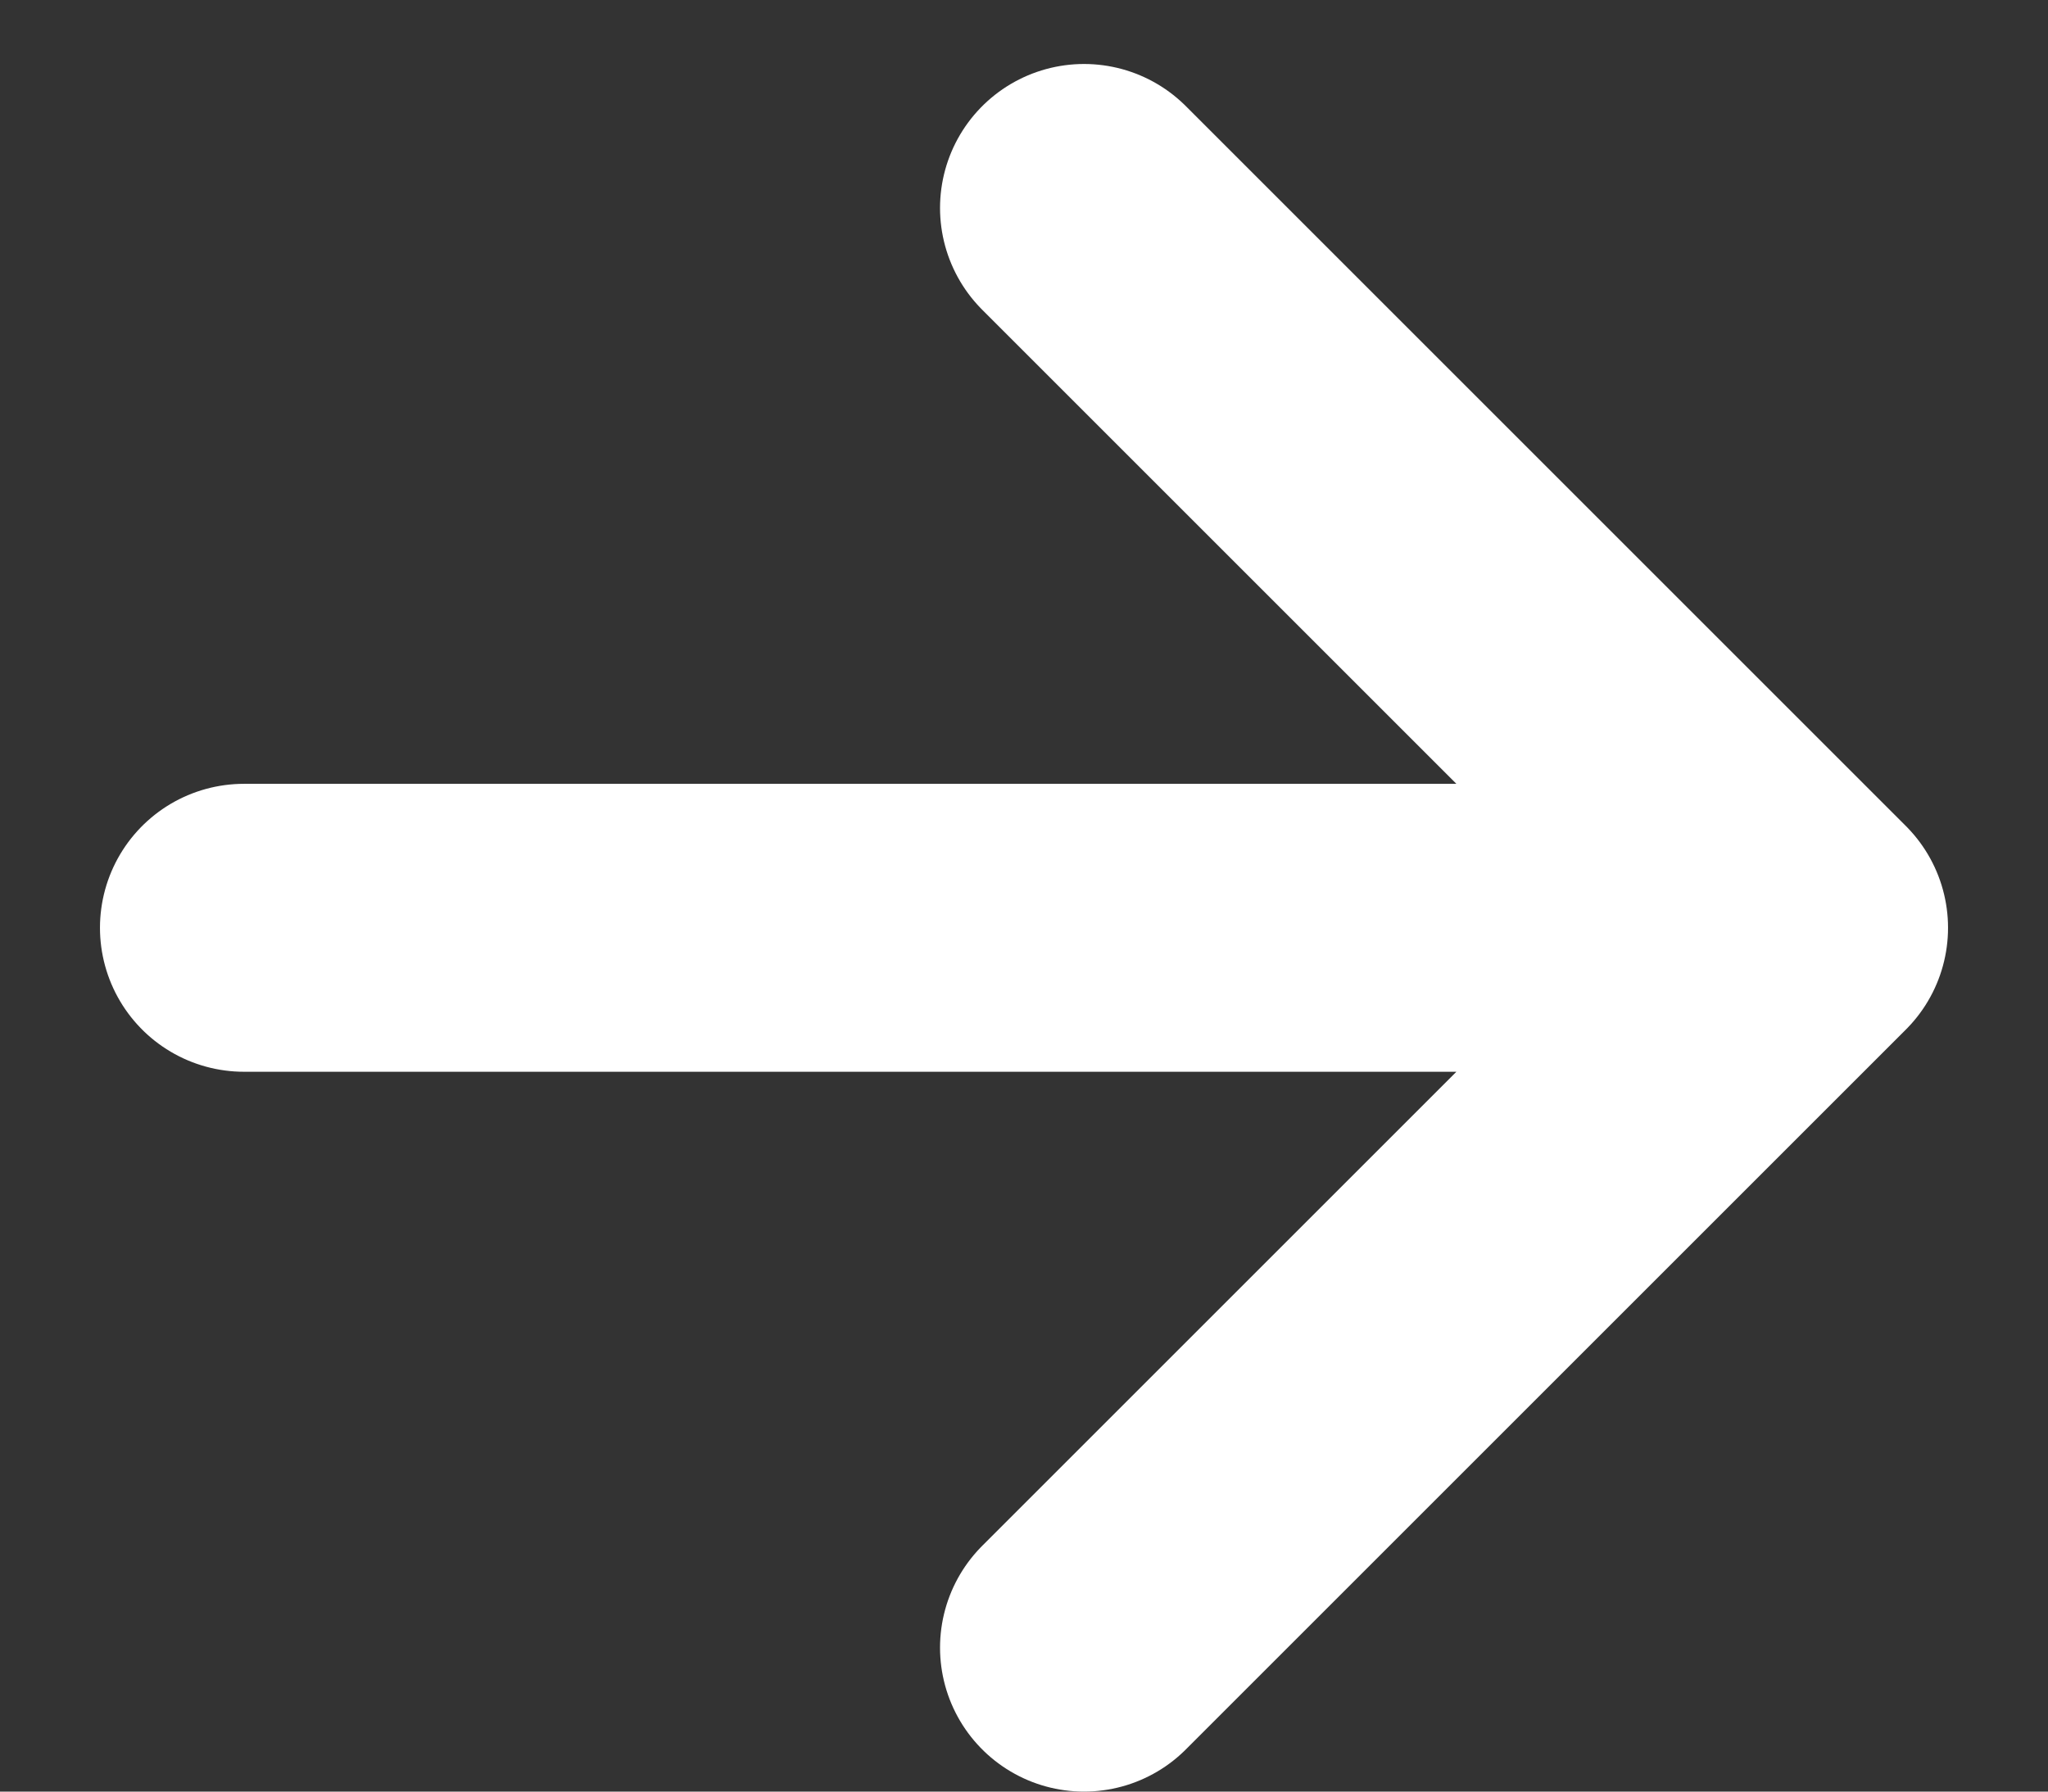
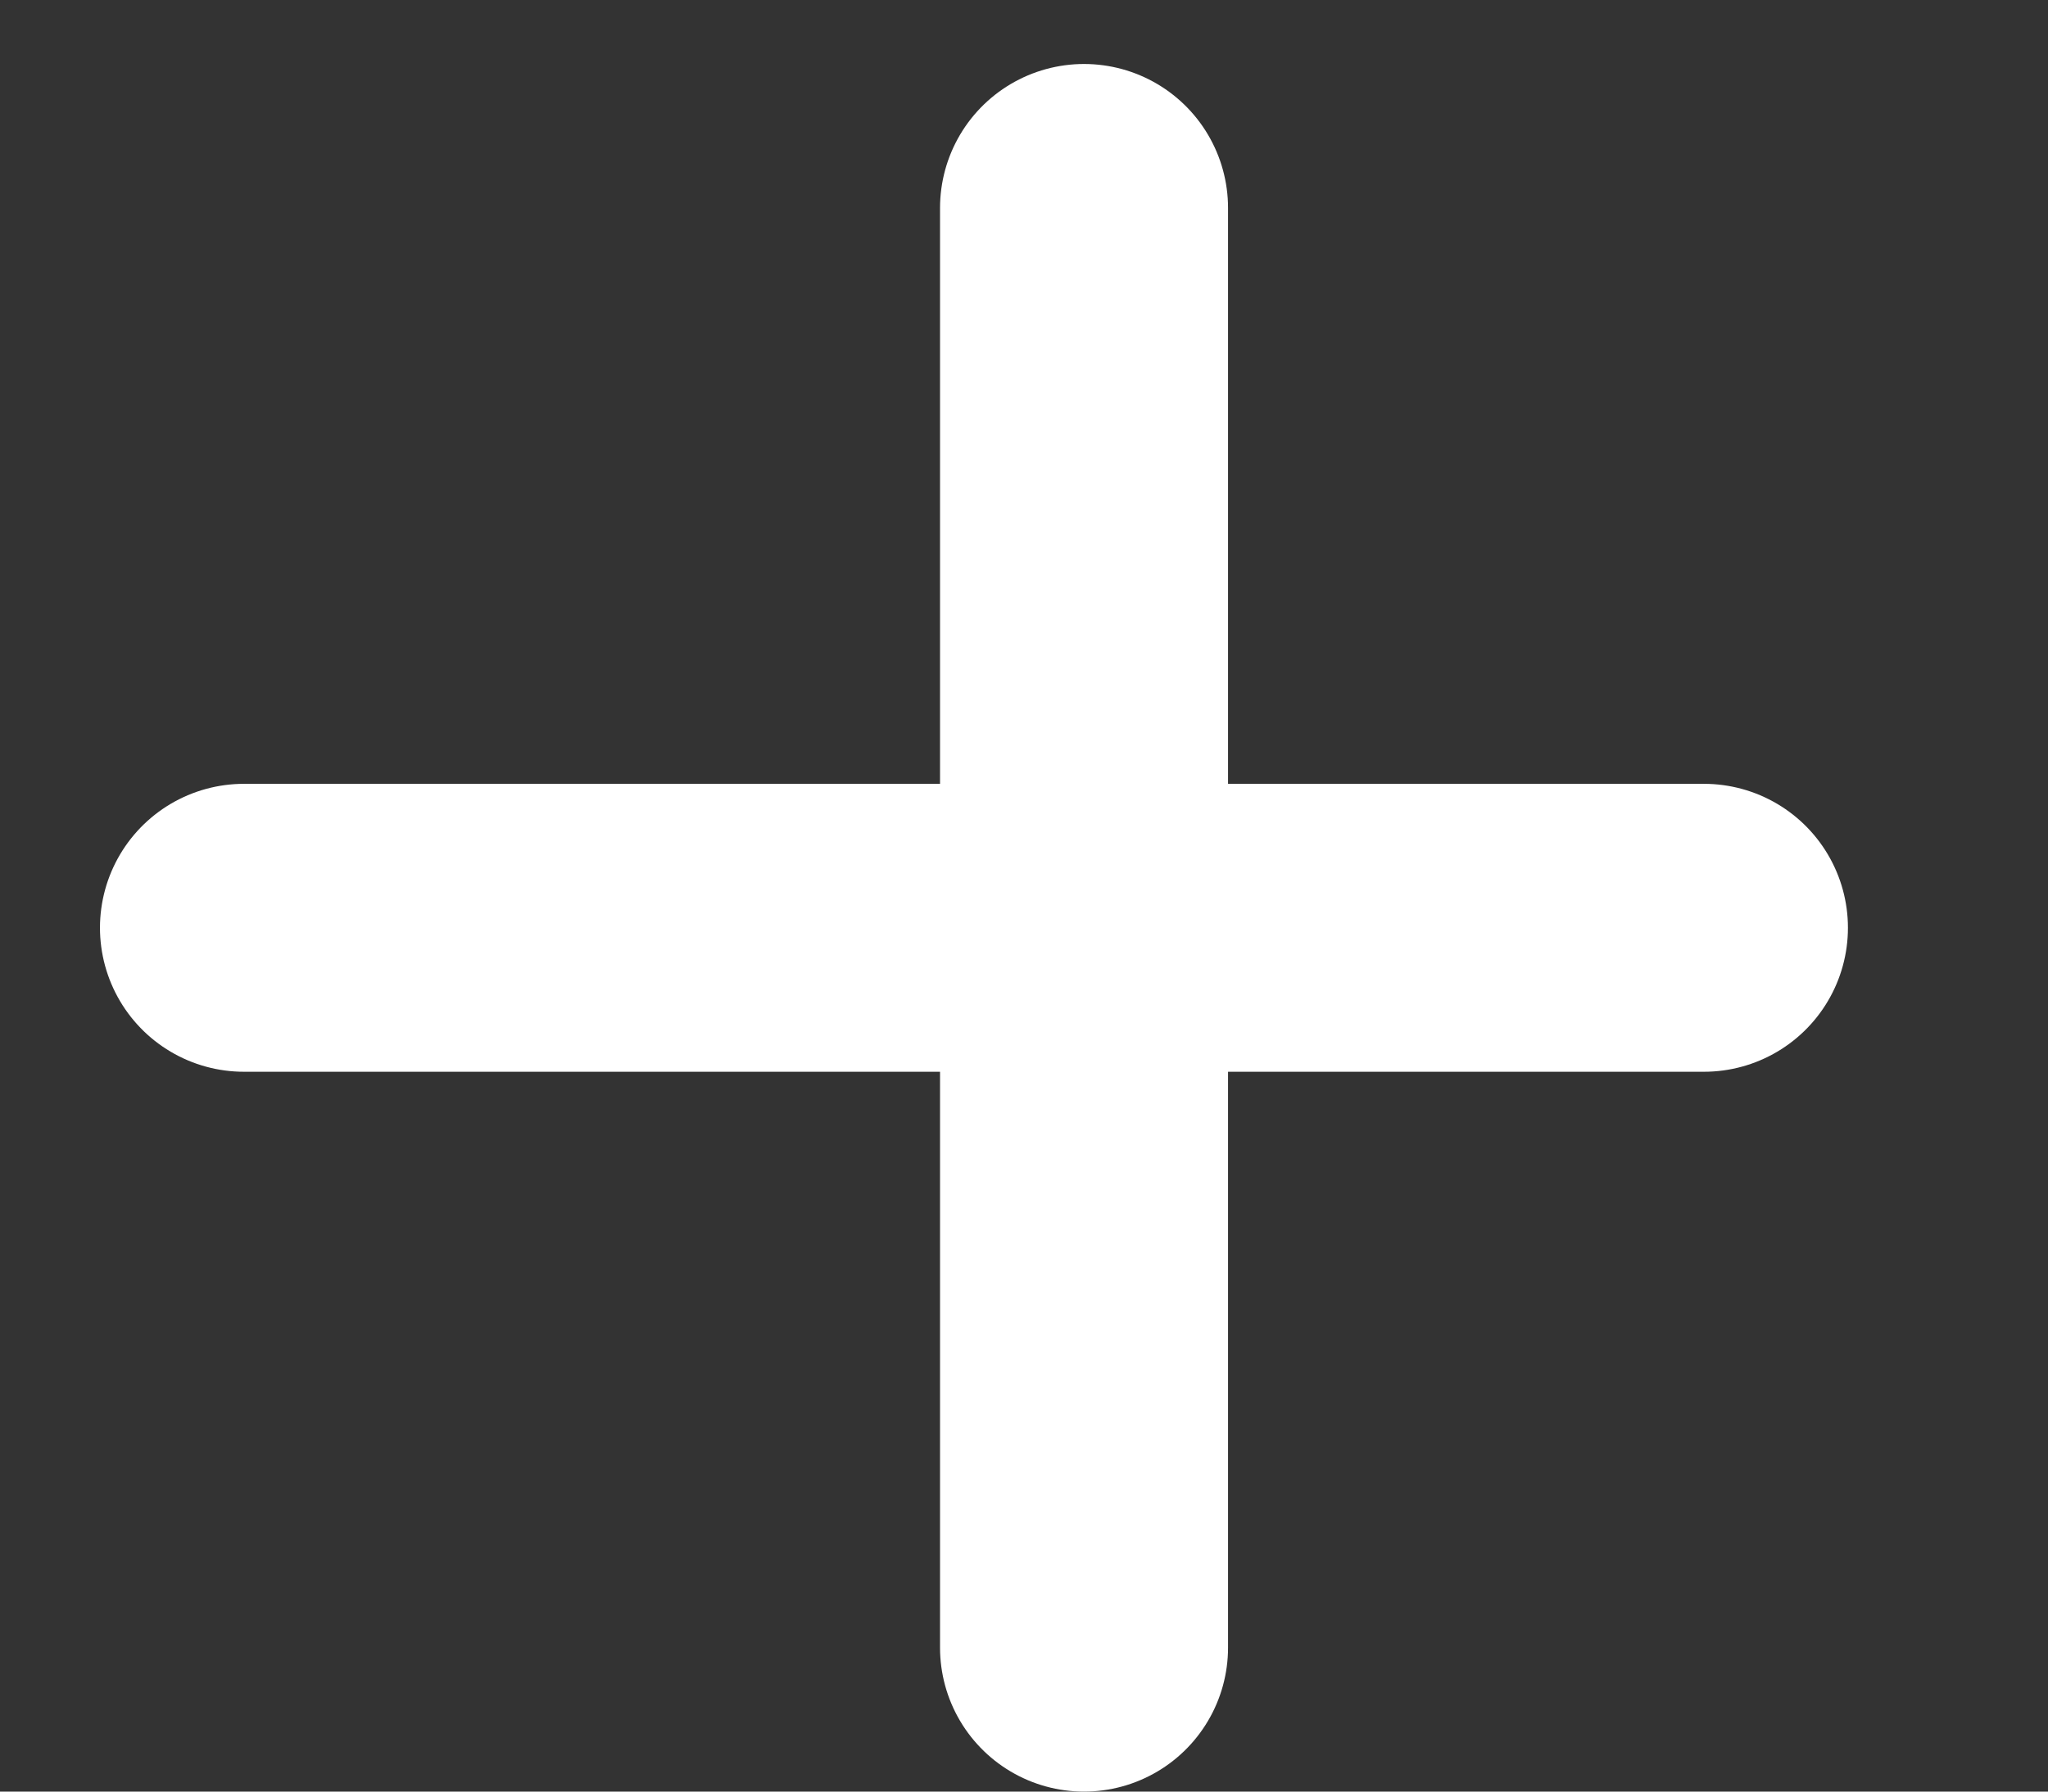
<svg xmlns="http://www.w3.org/2000/svg" width="16" height="14" viewBox="0 0 16 14" fill="none">
  <rect x="0" y="0" width="16" height="14" fill="#333333" stroke="none" />
-   <path d="M8.469 1.625L14.094 7.25L8.469 12.875M13.312 7.25H1.906" stroke="white" stroke-width="2.25" stroke-linecap="round" stroke-linejoin="round" />
+   <path d="M8.469 1.625L8.469 12.875M13.312 7.25H1.906" stroke="white" stroke-width="2.25" stroke-linecap="round" stroke-linejoin="round" />
</svg>